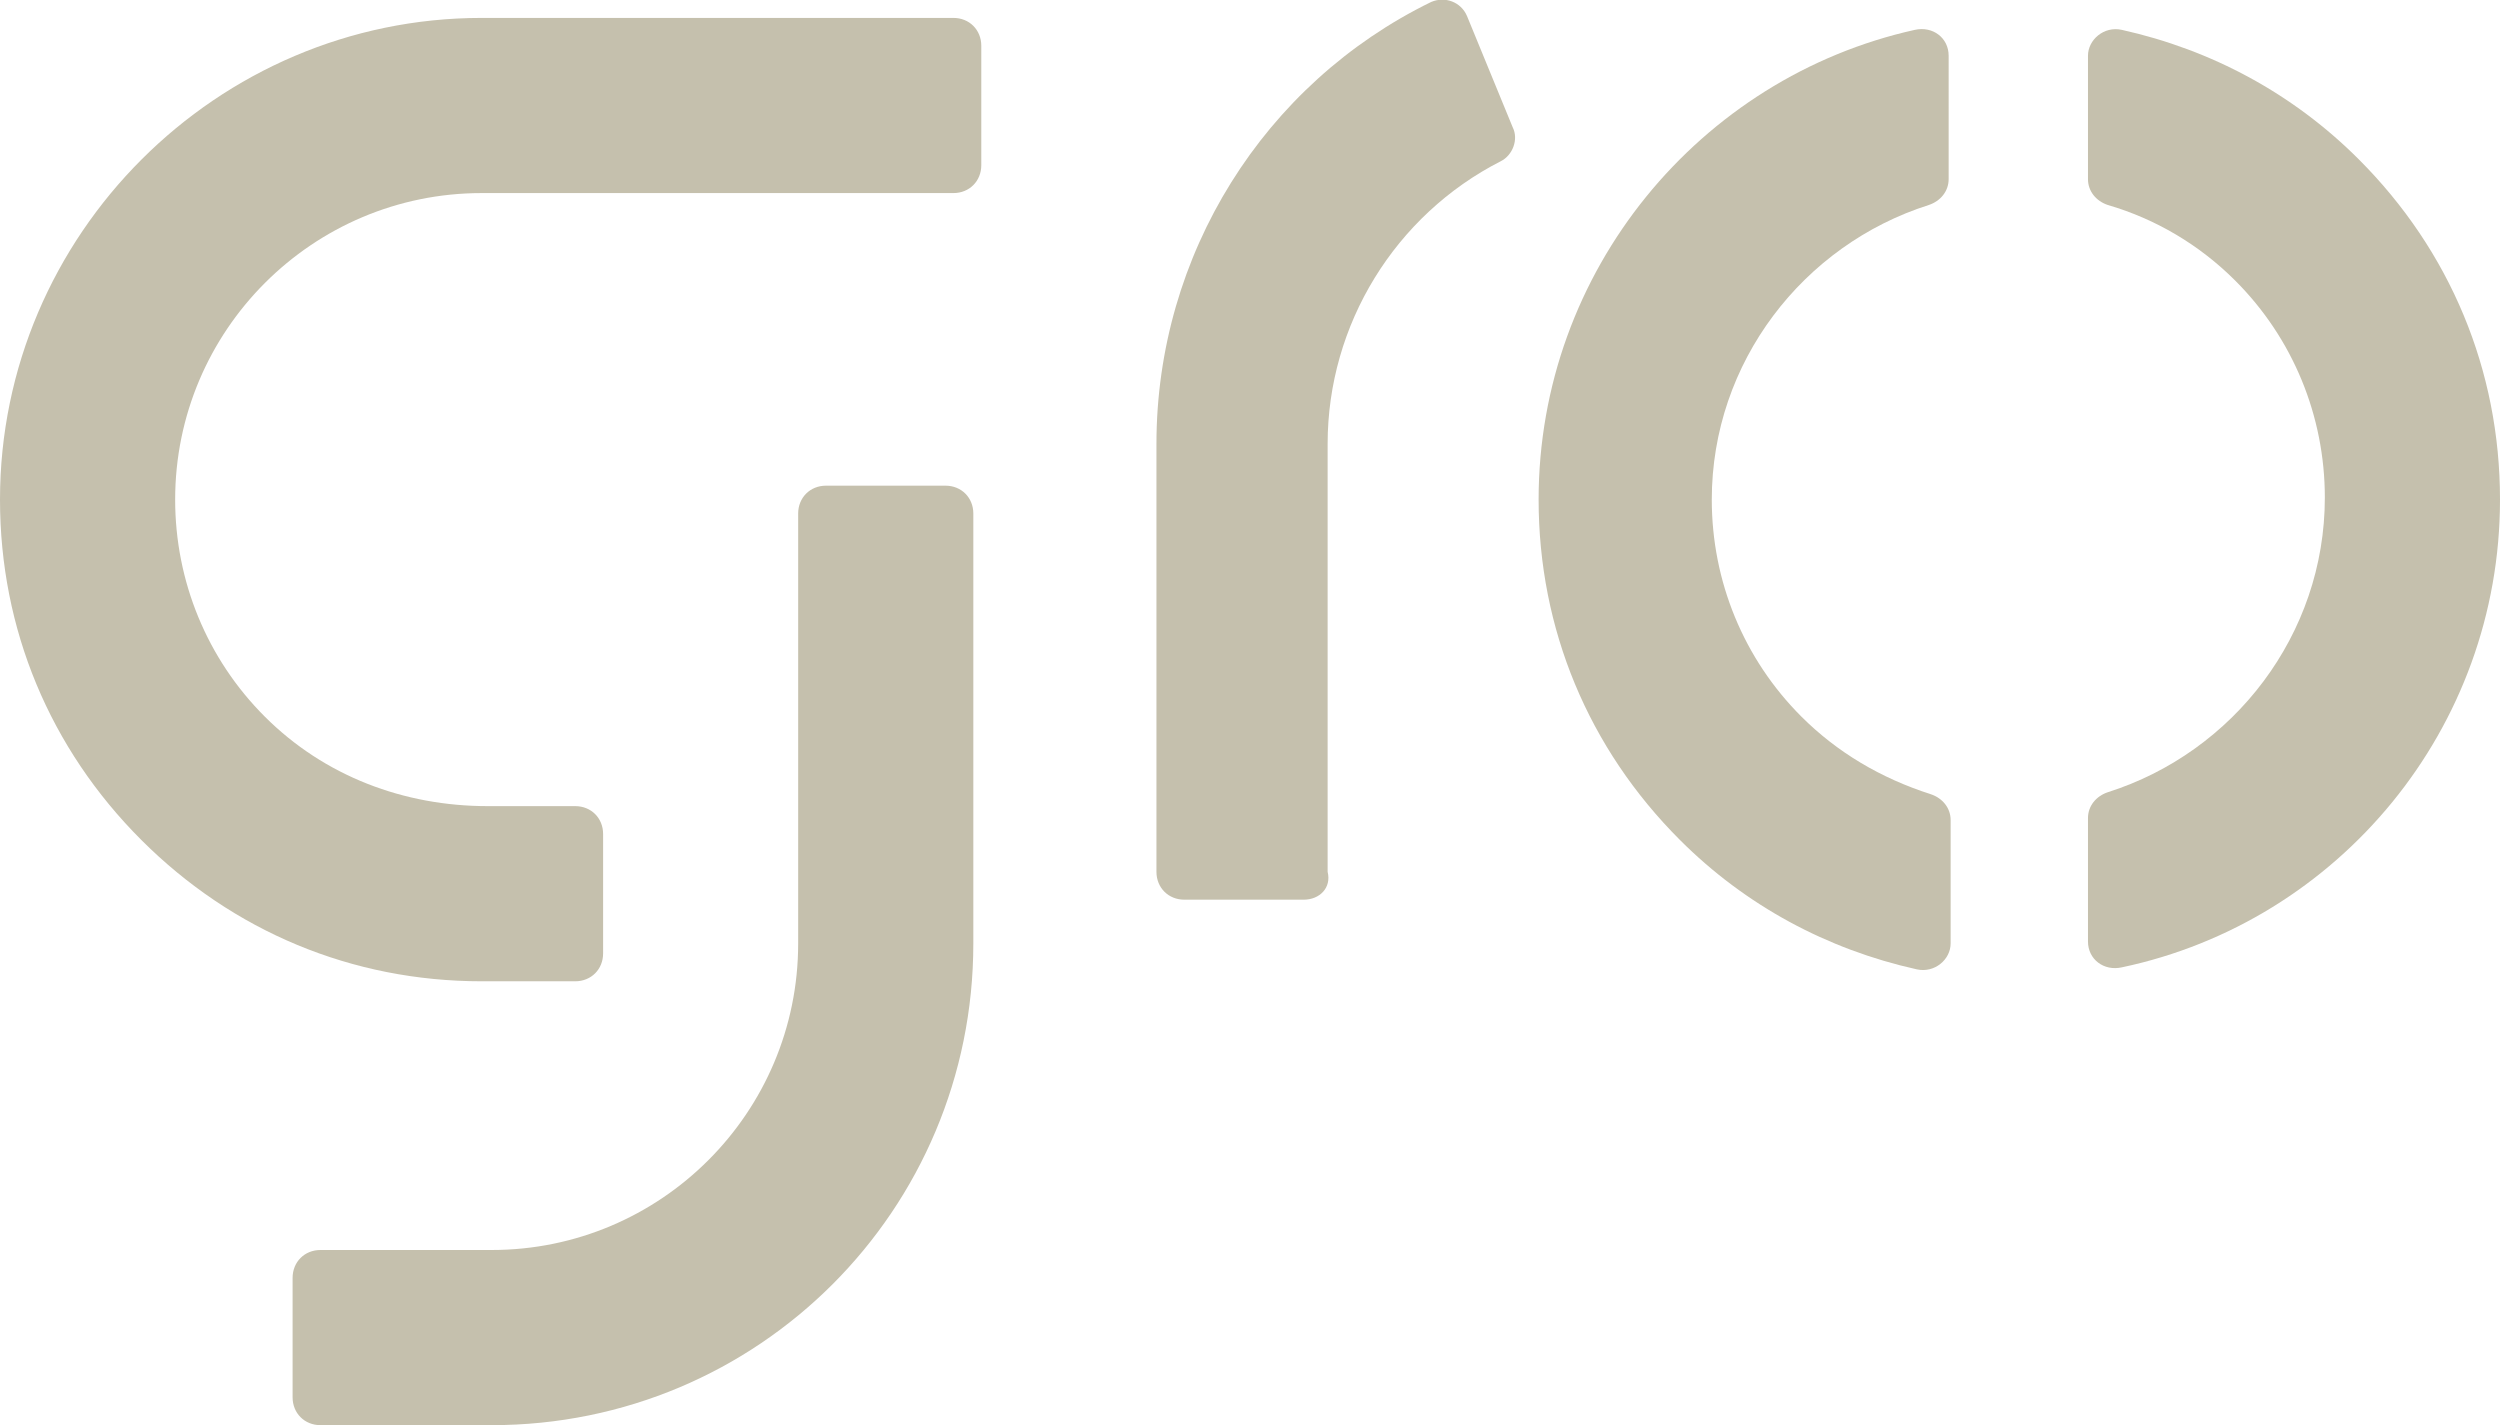
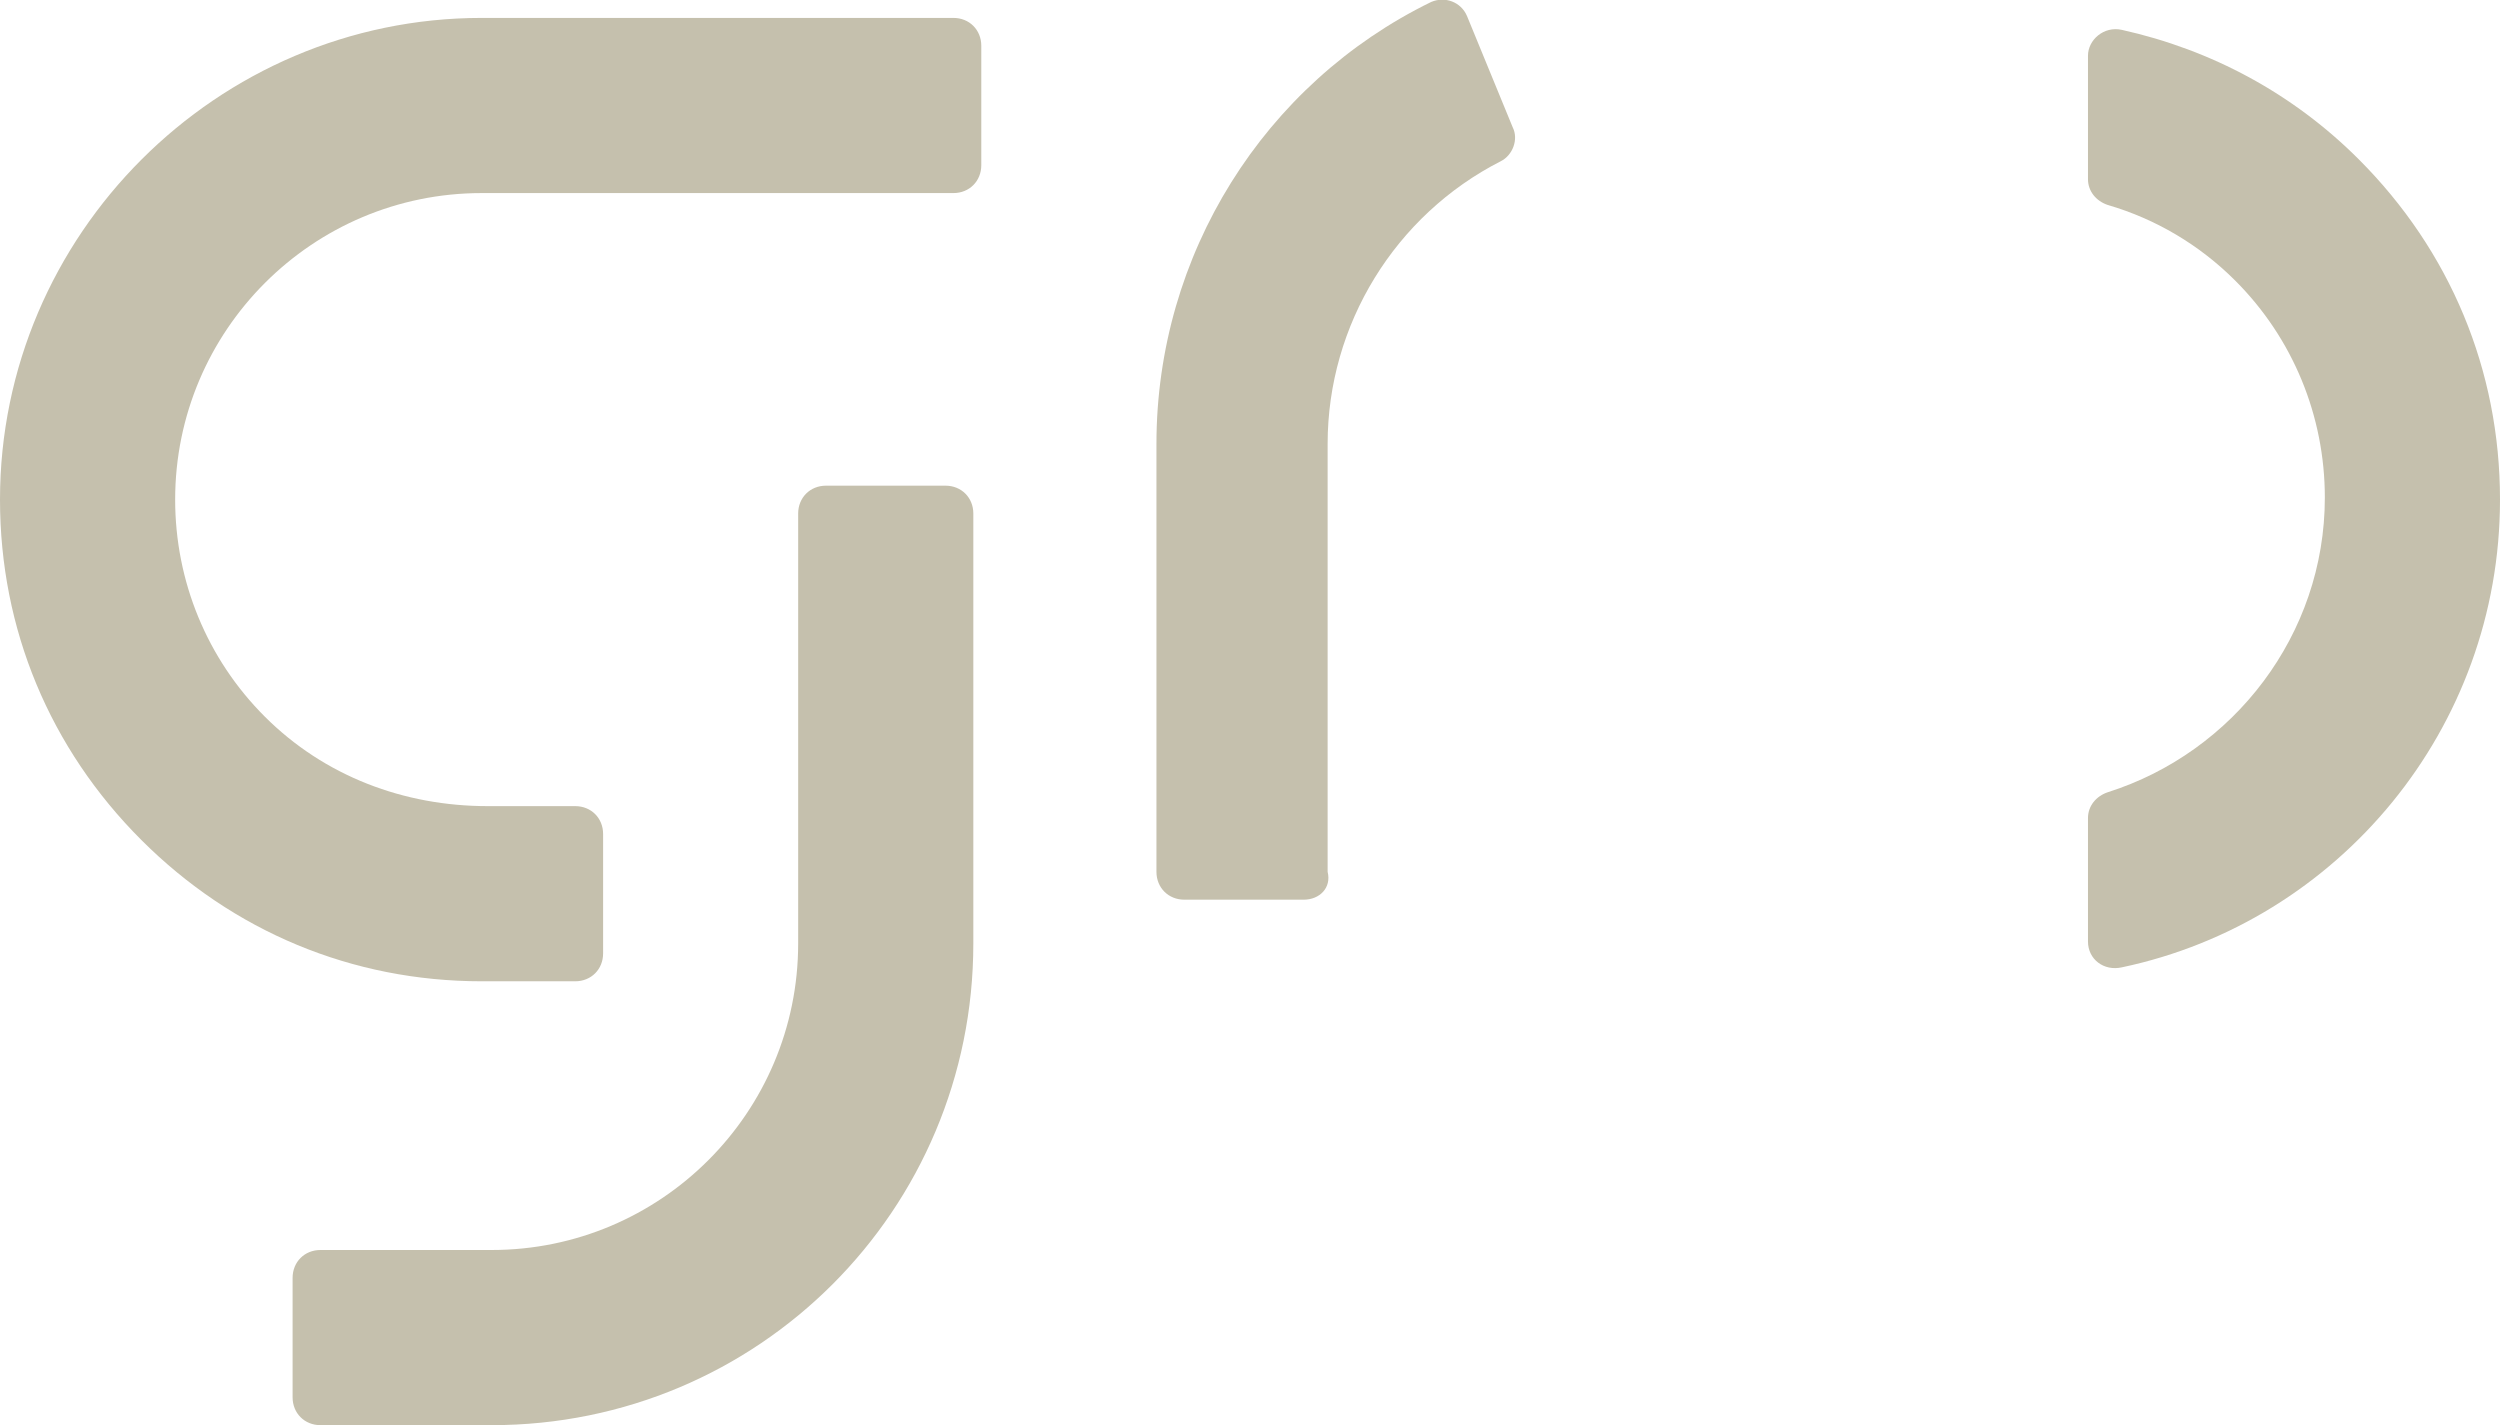
<svg xmlns="http://www.w3.org/2000/svg" version="1.1" id="レイヤー_1" x="0px" y="0px" viewBox="0 0 125.6 71.6" style="enable-background:new 0 0 125.6 71.6;" xml:space="preserve">
  <style type="text/css">
	.st0{fill:#C5C0AD;}
</style>
  <path class="st0" d="M30.3,47.9c0,0.8-0.6,1.4-1.4,1.4h-4.7c-6.5,0-12.5-2.5-17.1-7.1C2.5,37.6,0,31.6,0,25.1  C0,11.8,10.9,0.9,24.2,0.9h23.7c0.8,0,1.4,0.6,1.4,1.4v6c0,0.8-0.6,1.4-1.4,1.4H24.2c-8.5,0-15.4,6.9-15.4,15.4  c0,4.1,1.6,8,4.5,10.9c3,3,7,4.5,11.2,4.5h4.4c0.8,0,1.4,0.6,1.4,1.4V47.9z" />
  <path class="st0" d="M65.5,45.2h-6c-0.8,0-1.4-0.6-1.4-1.4l0-21.5c0-9.5,5.4-18.1,13.8-22.2c0.7-0.3,1.5,0,1.8,0.7l2.3,5.6  c0.3,0.6,0,1.4-0.6,1.7c-5.3,2.7-8.7,8.2-8.7,14.2l0,21.5C66.9,44.6,66.3,45.2,65.5,45.2z" />
  <g>
    <path class="st0" d="M24.7,71.6h-8.6c-0.8,0-1.4-0.6-1.4-1.4v-6c0-0.8,0.6-1.4,1.4-1.4h8.6c8.5,0,15.4-6.9,15.4-15.4l0-21.6   c0-0.8,0.6-1.4,1.4-1.4h6c0.8,0,1.4,0.6,1.4,1.4l0,21.6C48.9,60.8,38.1,71.6,24.7,71.6z" />
  </g>
  <g>
    <path class="st0" d="M125.6,25.1c0-6.5-2.5-12.5-7.1-17.1c-3.3-3.3-7.4-5.5-11.9-6.5c-0.9-0.2-1.7,0.5-1.7,1.3V9   c0,0.6,0.4,1.1,1,1.3c2.4,0.7,4.6,2,6.4,3.8c2.9,2.9,4.5,6.8,4.5,10.9c0,6.9-4.6,12.8-10.9,14.8c-0.6,0.2-1,0.7-1,1.3v6.2   c0,0.9,0.8,1.5,1.7,1.3C117.5,46.3,125.6,36.6,125.6,25.1z" />
-     <path class="st0" d="M90.5,36c-2.9-2.9-4.5-6.8-4.5-10.9c0-6.9,4.6-12.8,10.9-14.8c0.6-0.2,1-0.7,1-1.3V2.8c0-0.9-0.8-1.5-1.7-1.3   C85.4,3.9,77.3,13.6,77.3,25.1c0,6.5,2.5,12.5,7.1,17.1c3.3,3.3,7.4,5.5,11.9,6.5c0.9,0.2,1.7-0.5,1.7-1.3v-6.2   c0-0.6-0.4-1.1-1-1.3C94.5,39.1,92.3,37.8,90.5,36z" />
  </g>
</svg>